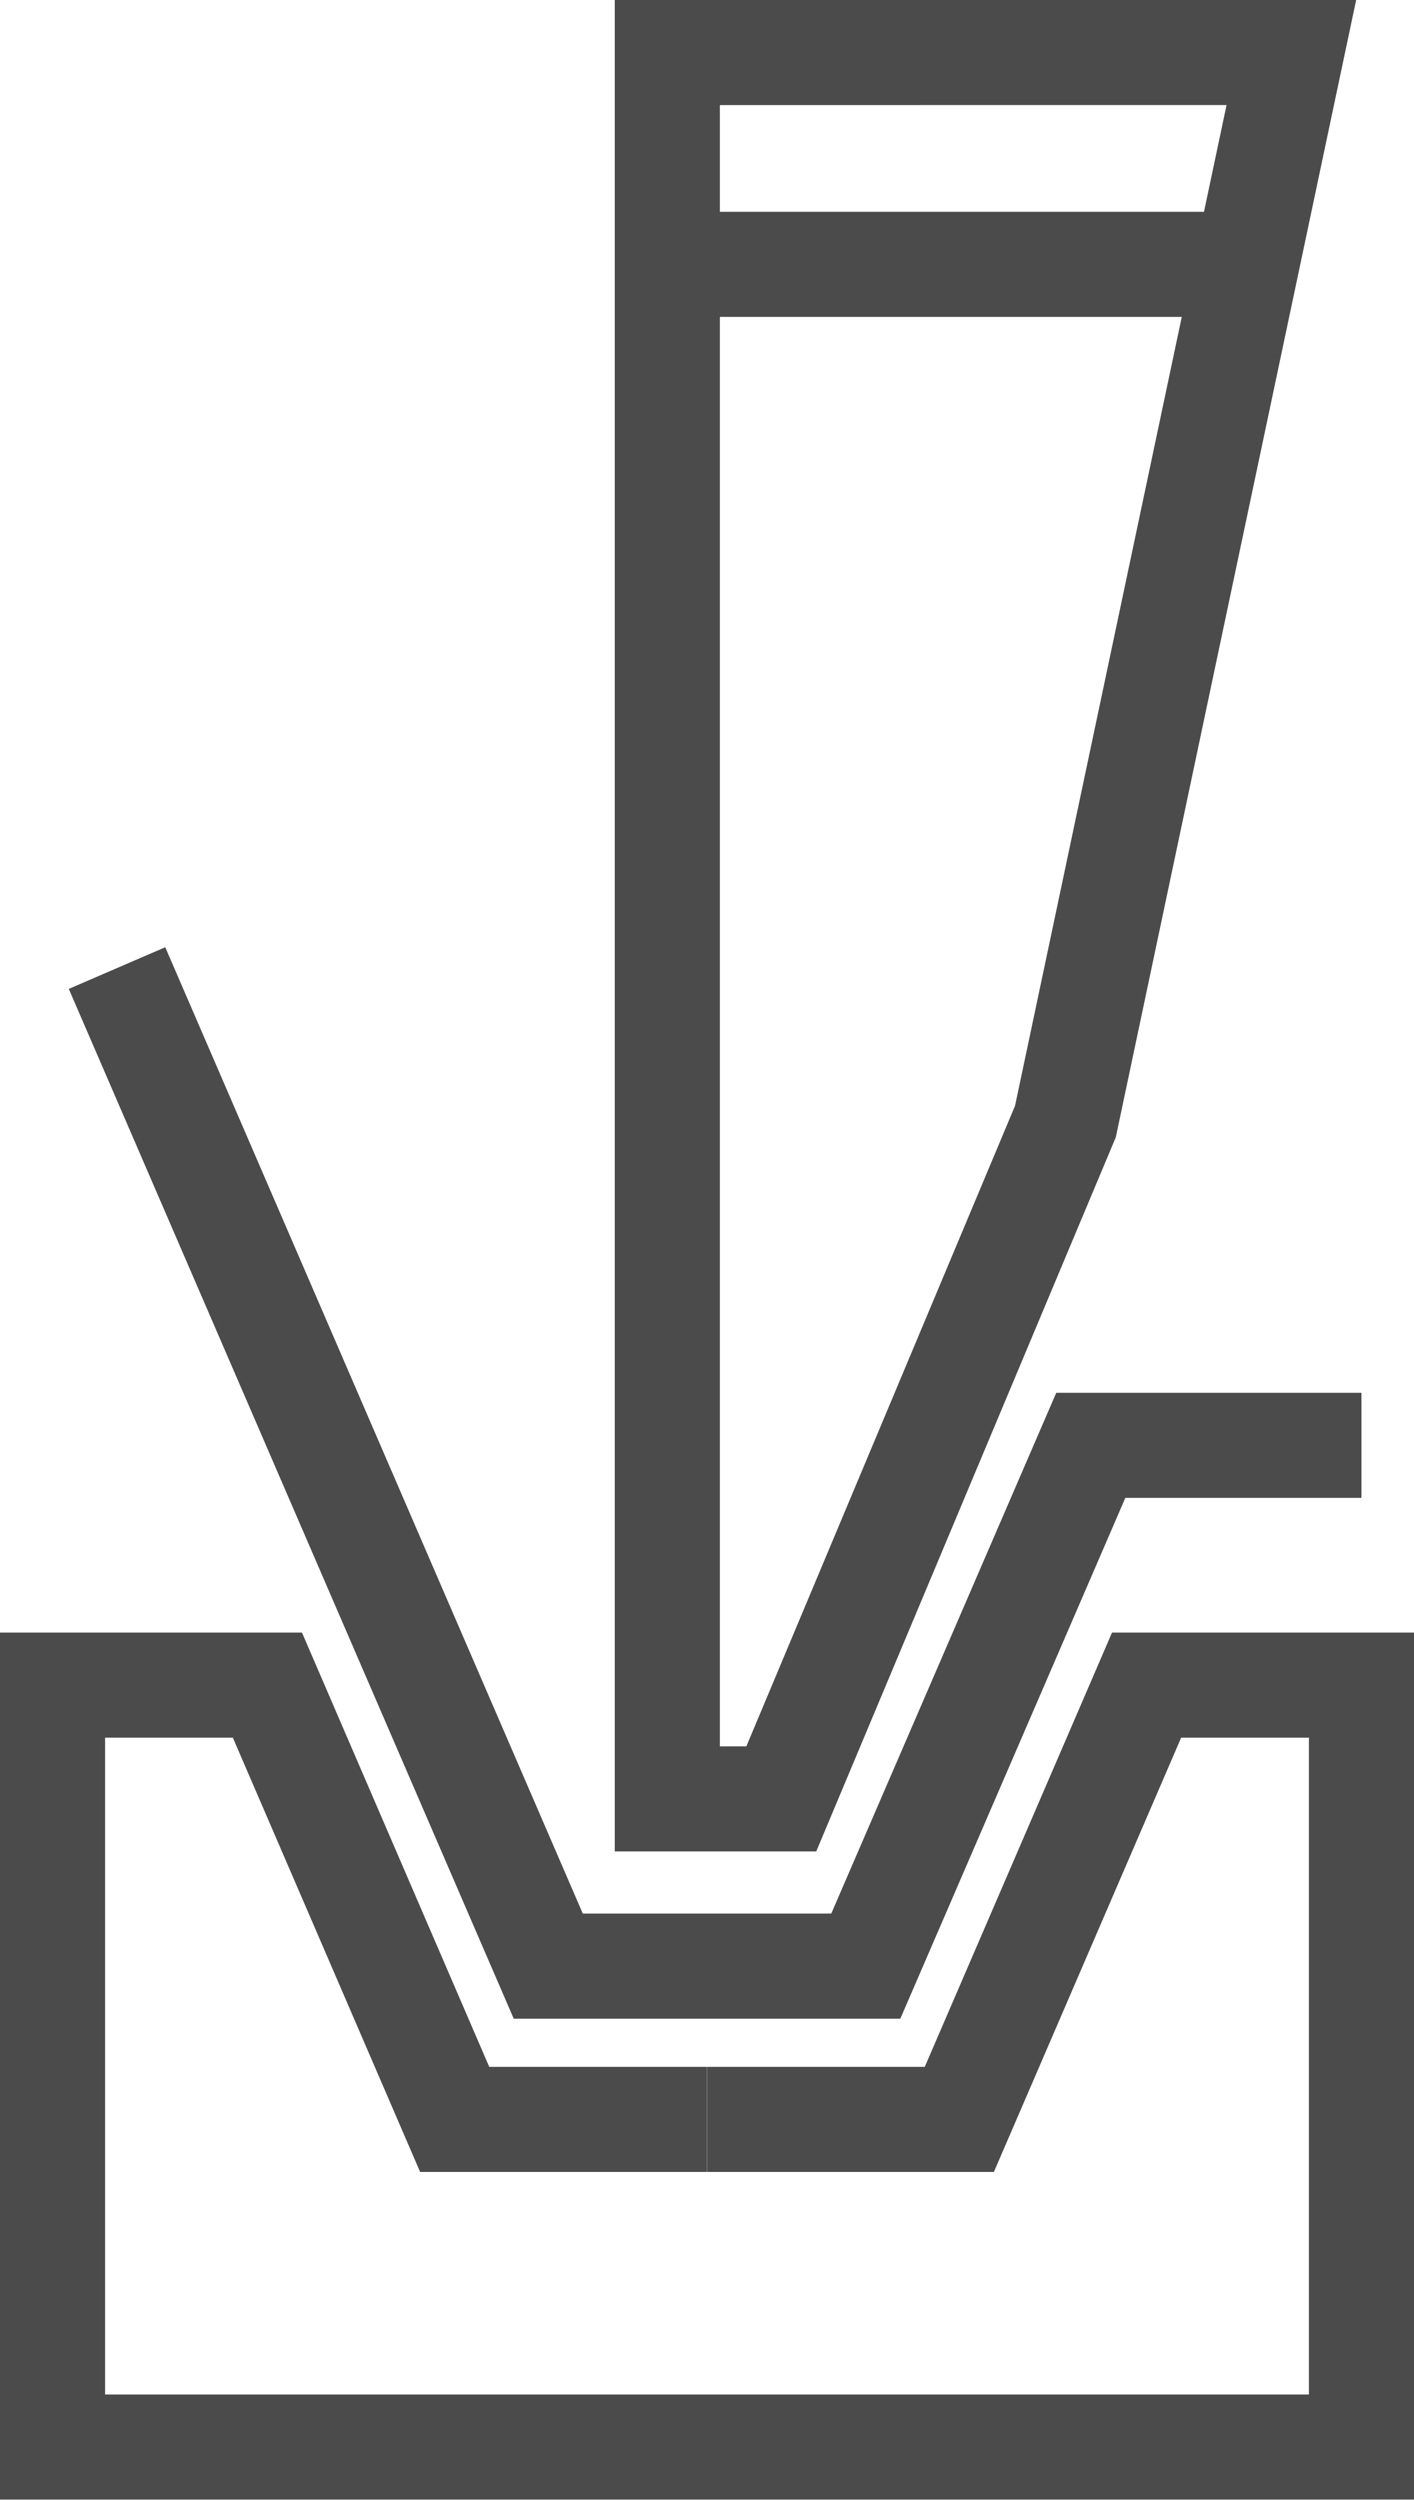
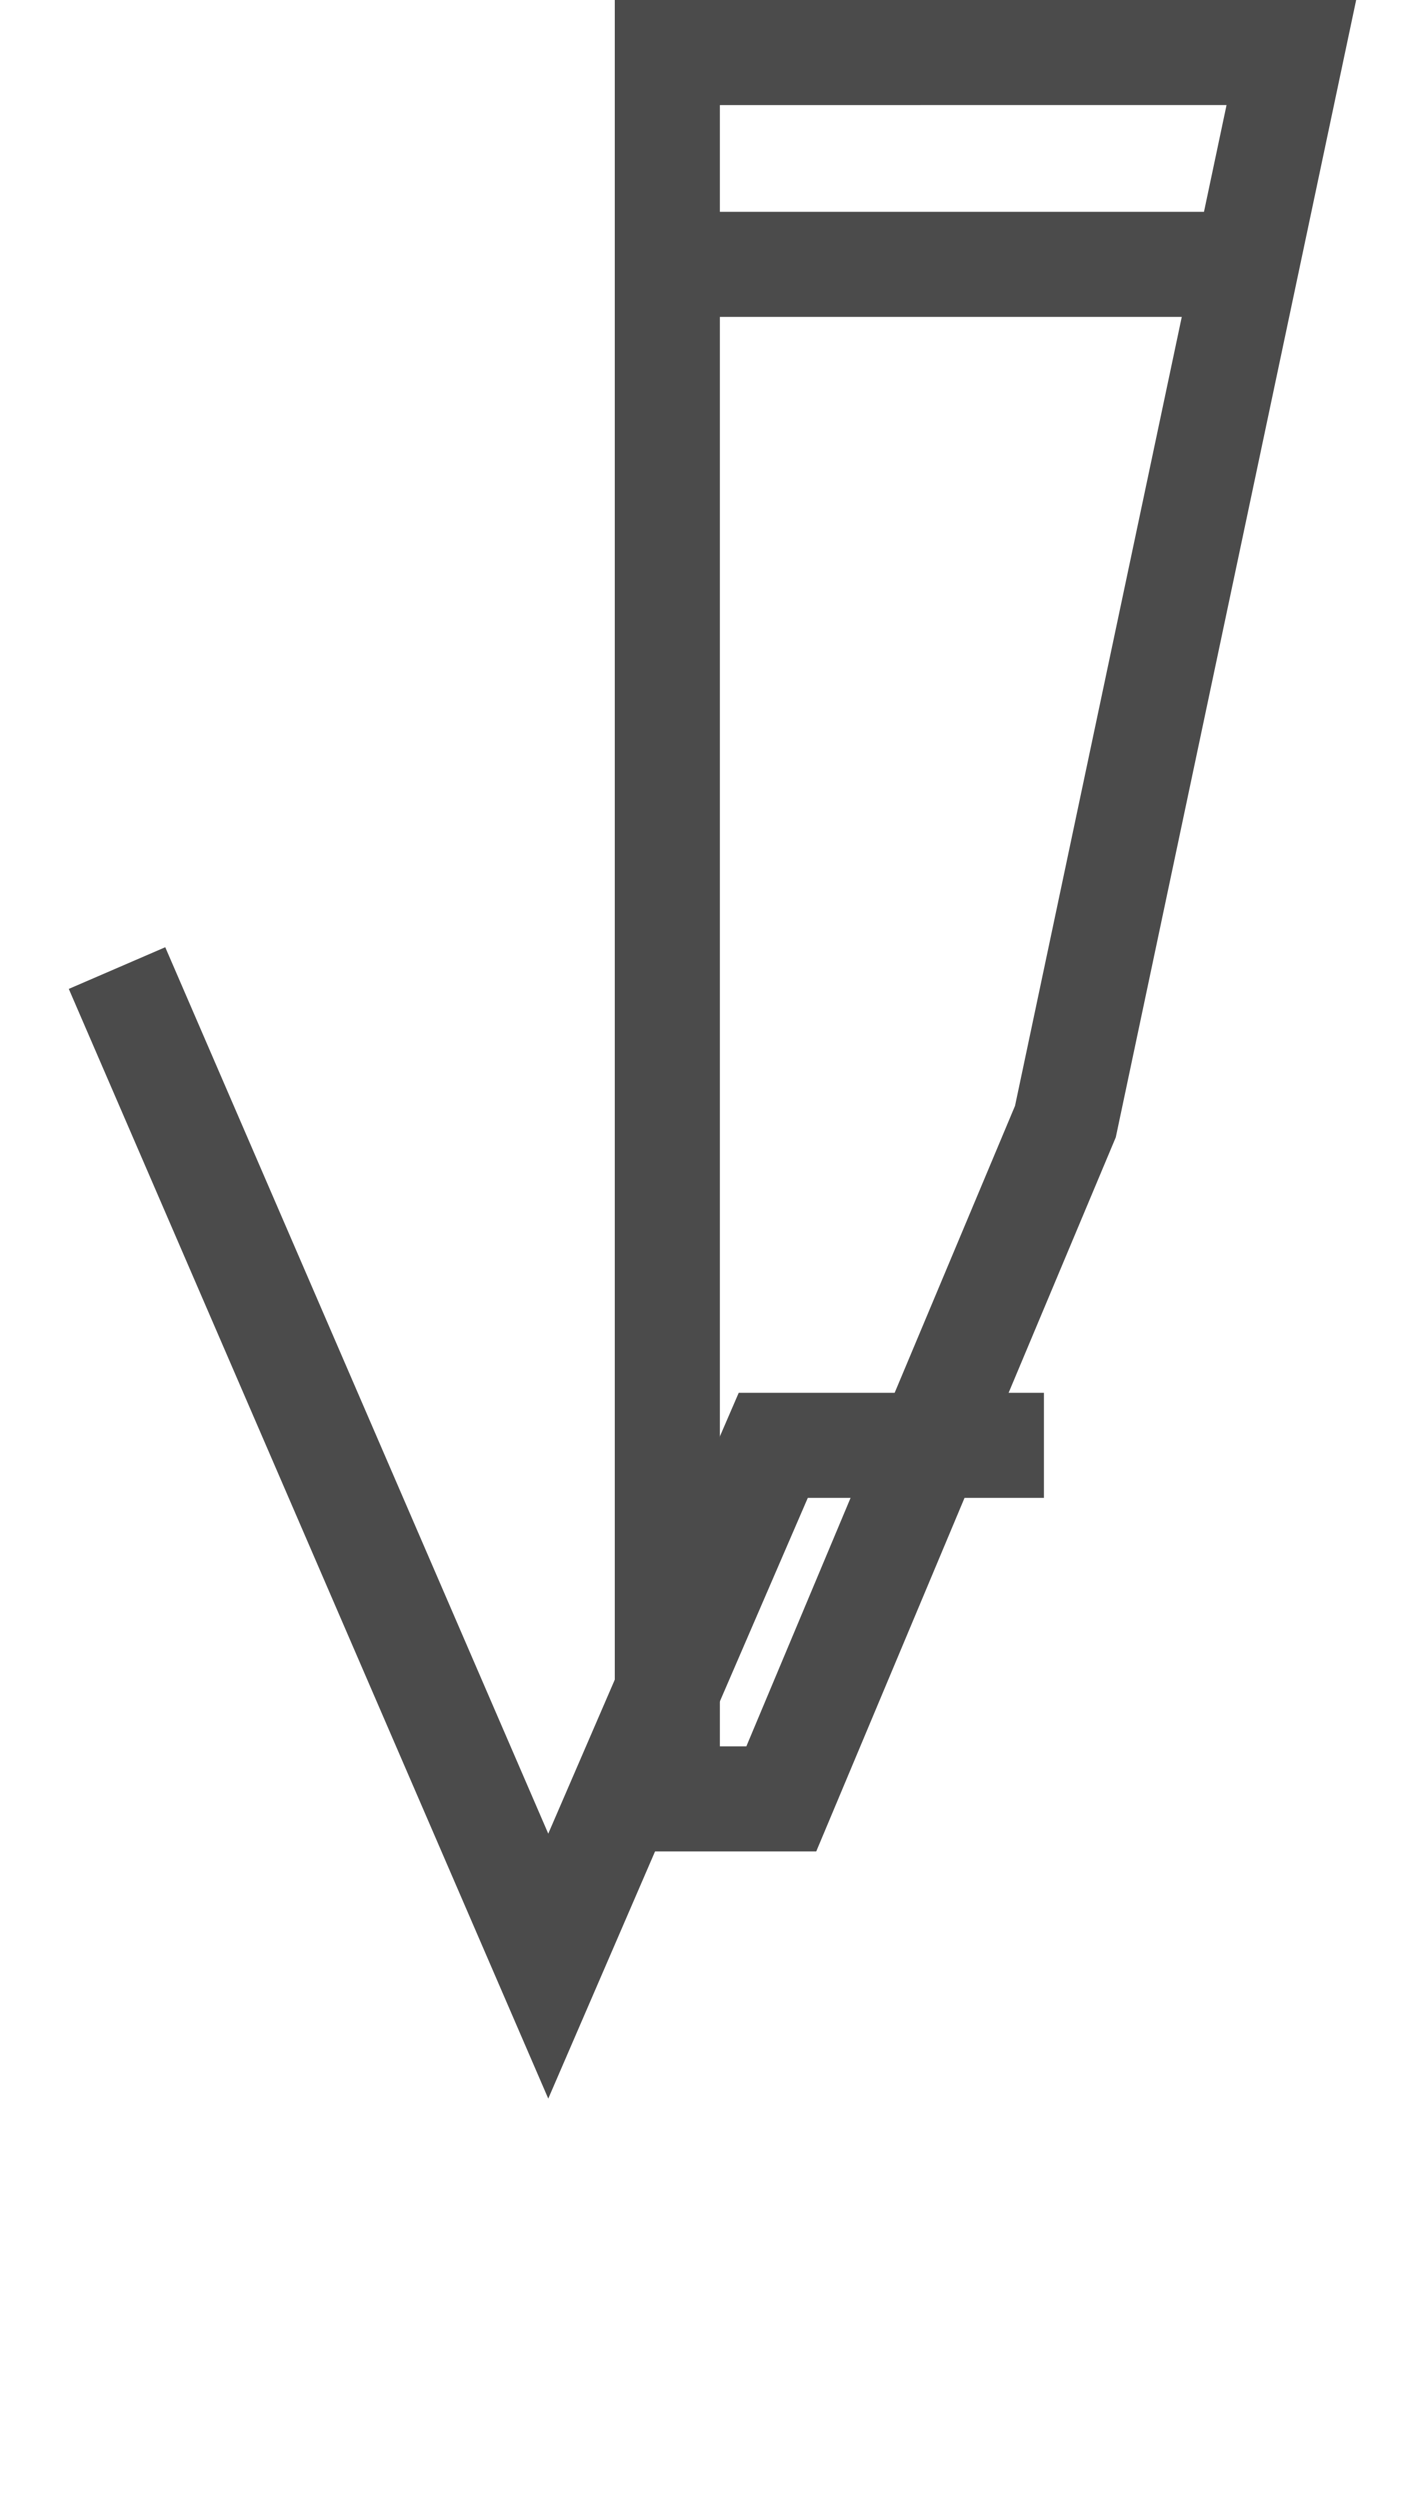
<svg xmlns="http://www.w3.org/2000/svg" width="26.91" height="47.572" viewBox="0 0 26.91 47.572">
  <g id="Group_92" data-name="Group 92" transform="translate(-451.773 -479.731)">
-     <path id="Path_54" data-name="Path 54" d="M454,498.154l8.207,18.994h6.043l4.282-9.911h5.151" fill="none" stroke="#4b4b4b" stroke-miterlimit="10" stroke-width="2" />
-     <path id="Path_55" data-name="Path 55" d="M465.228,526.3H452.773V511.8h4.089l3.564,8.265h4.8" fill="none" stroke="#4b4b4b" stroke-miterlimit="10" stroke-width="2" />
-     <path id="Path_56" data-name="Path 56" d="M465.228,526.3h12.455V511.8h-4.089l-3.564,8.265h-4.8" fill="none" stroke="#4b4b4b" stroke-miterlimit="10" stroke-width="2" />
+     <path id="Path_54" data-name="Path 54" d="M454,498.154l8.207,18.994l4.282-9.911h5.151" fill="none" stroke="#4b4b4b" stroke-miterlimit="10" stroke-width="2" />
    <path id="Path_57" data-name="Path 57" d="M464.473,480.731v33.234h2.169l5.407-12.89,4.3-20.345Z" fill="none" stroke="#4b4b4b" stroke-miterlimit="10" stroke-width="2" />
    <line id="Line_85" data-name="Line 85" x2="10.938" transform="translate(464.473 484.762)" fill="none" stroke="#4b4b4b" stroke-miterlimit="10" stroke-width="2" />
  </g>
</svg>